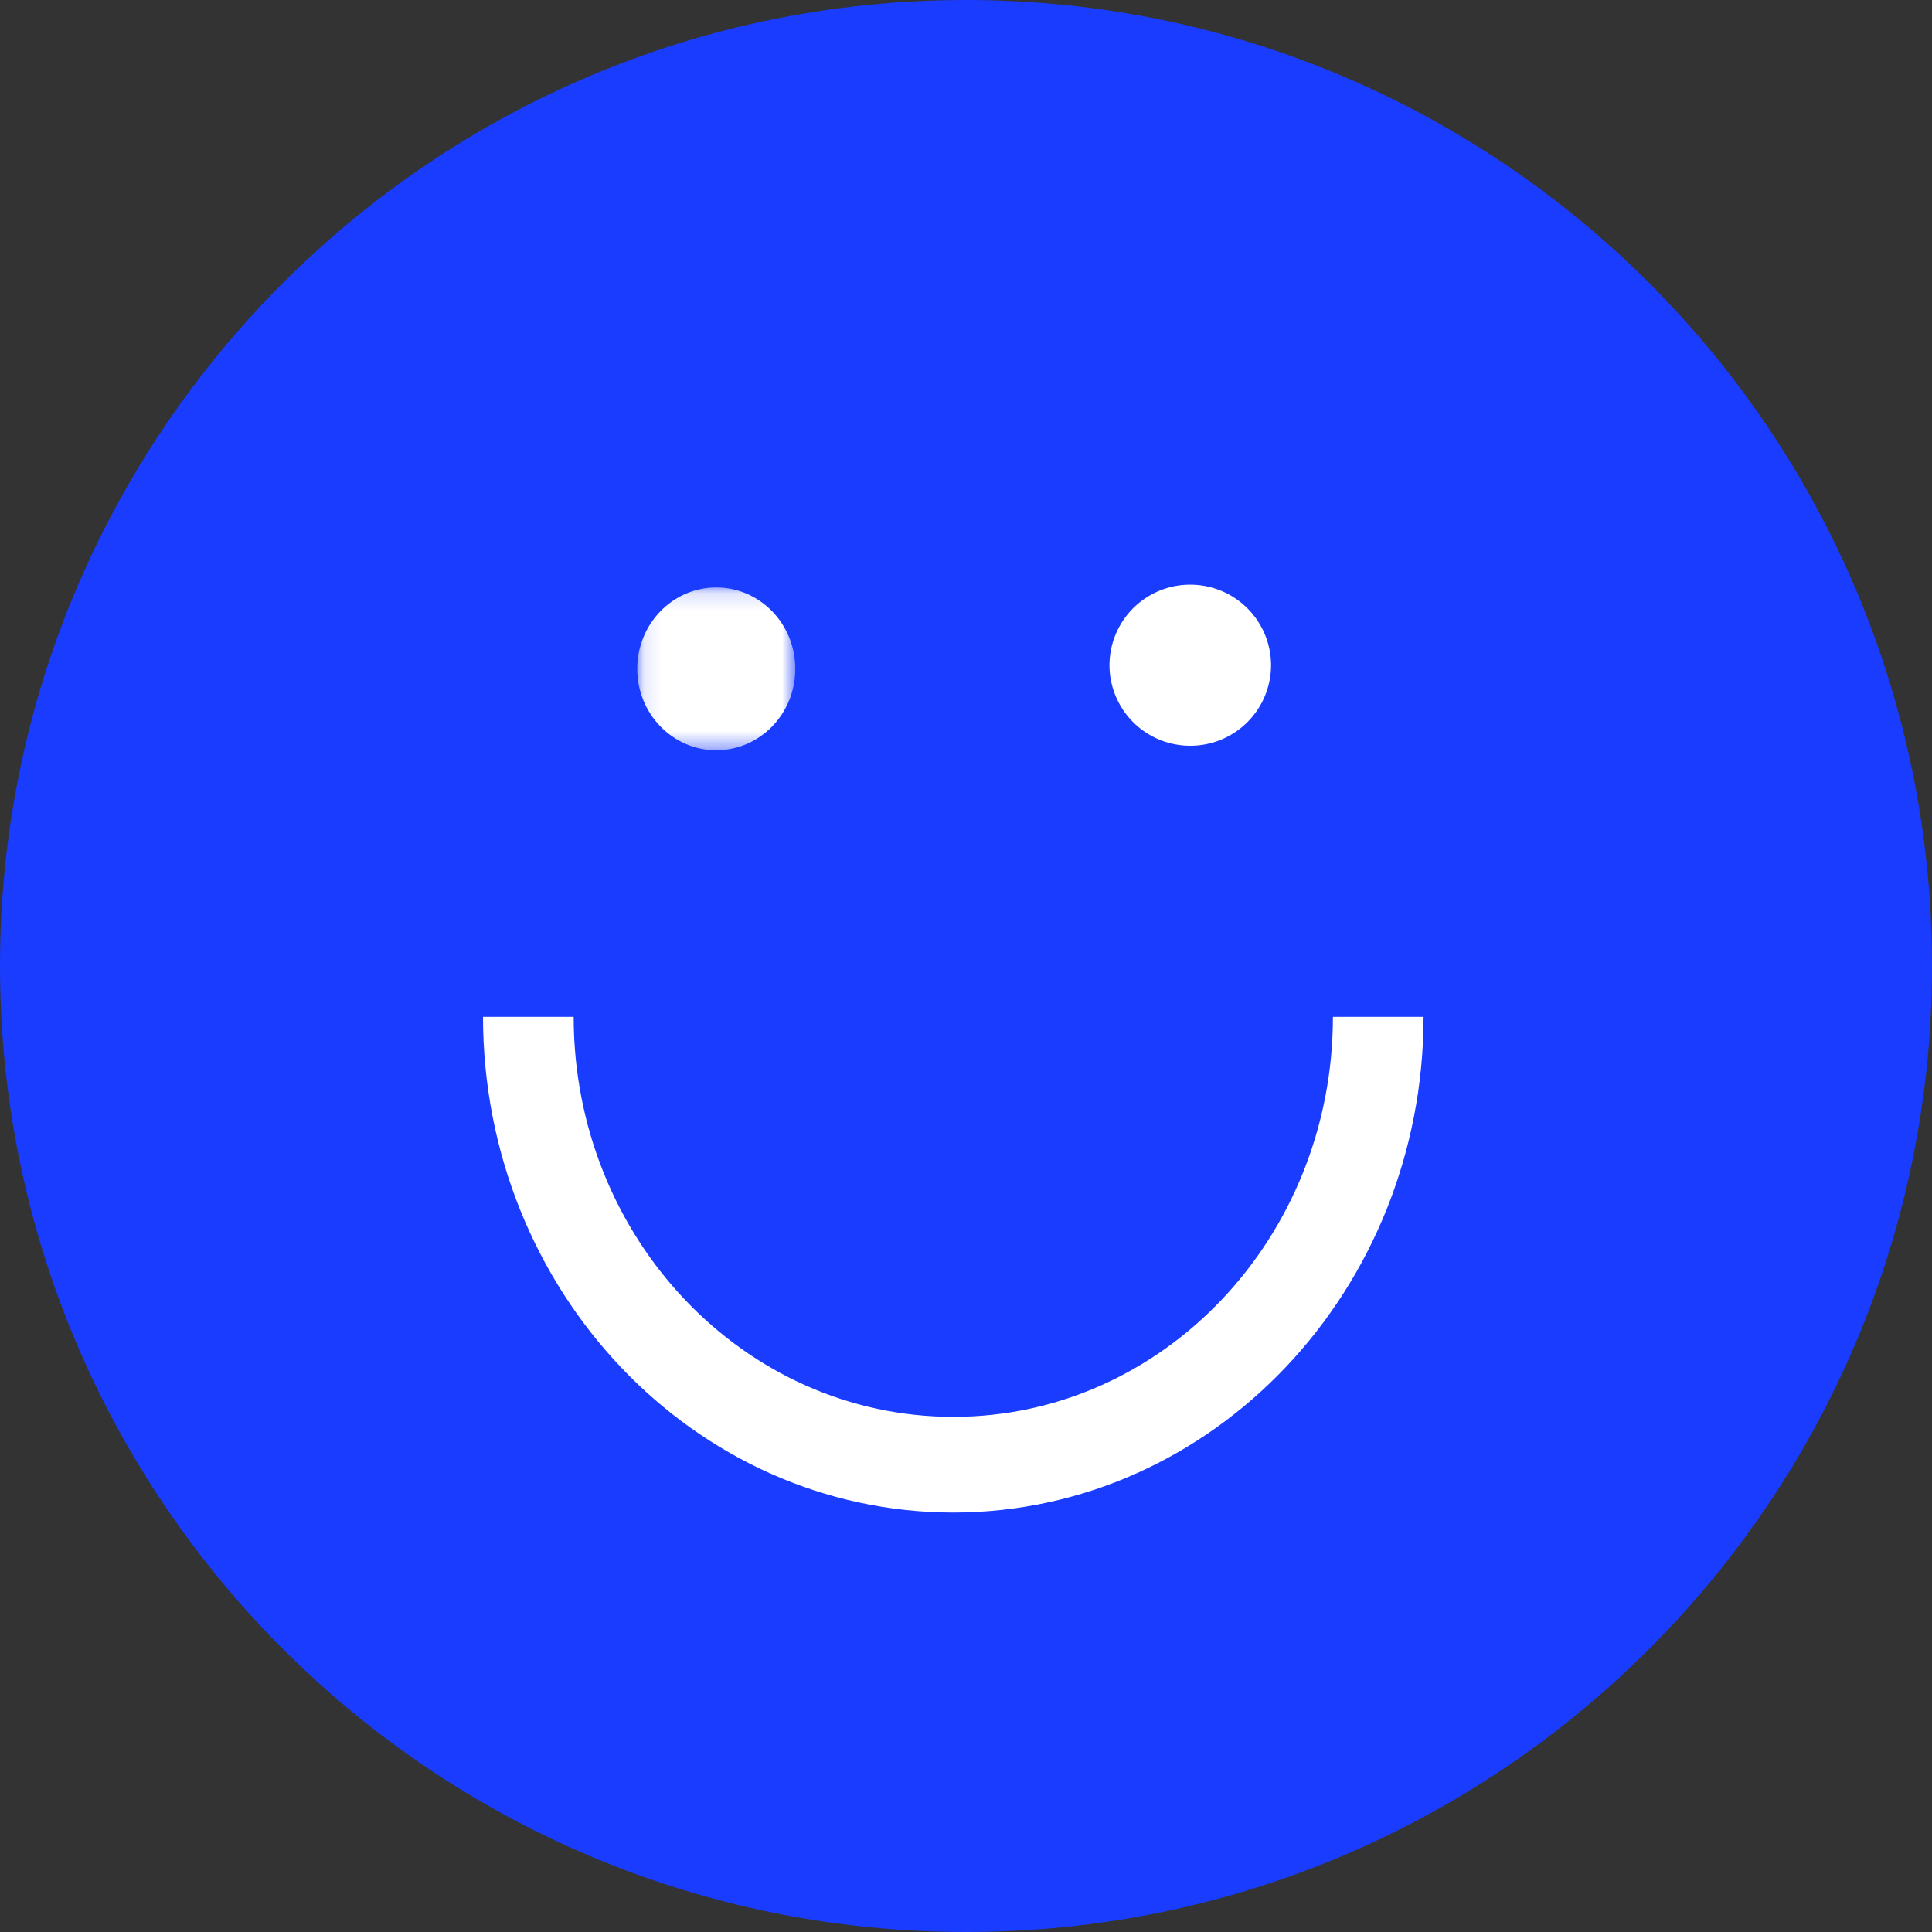
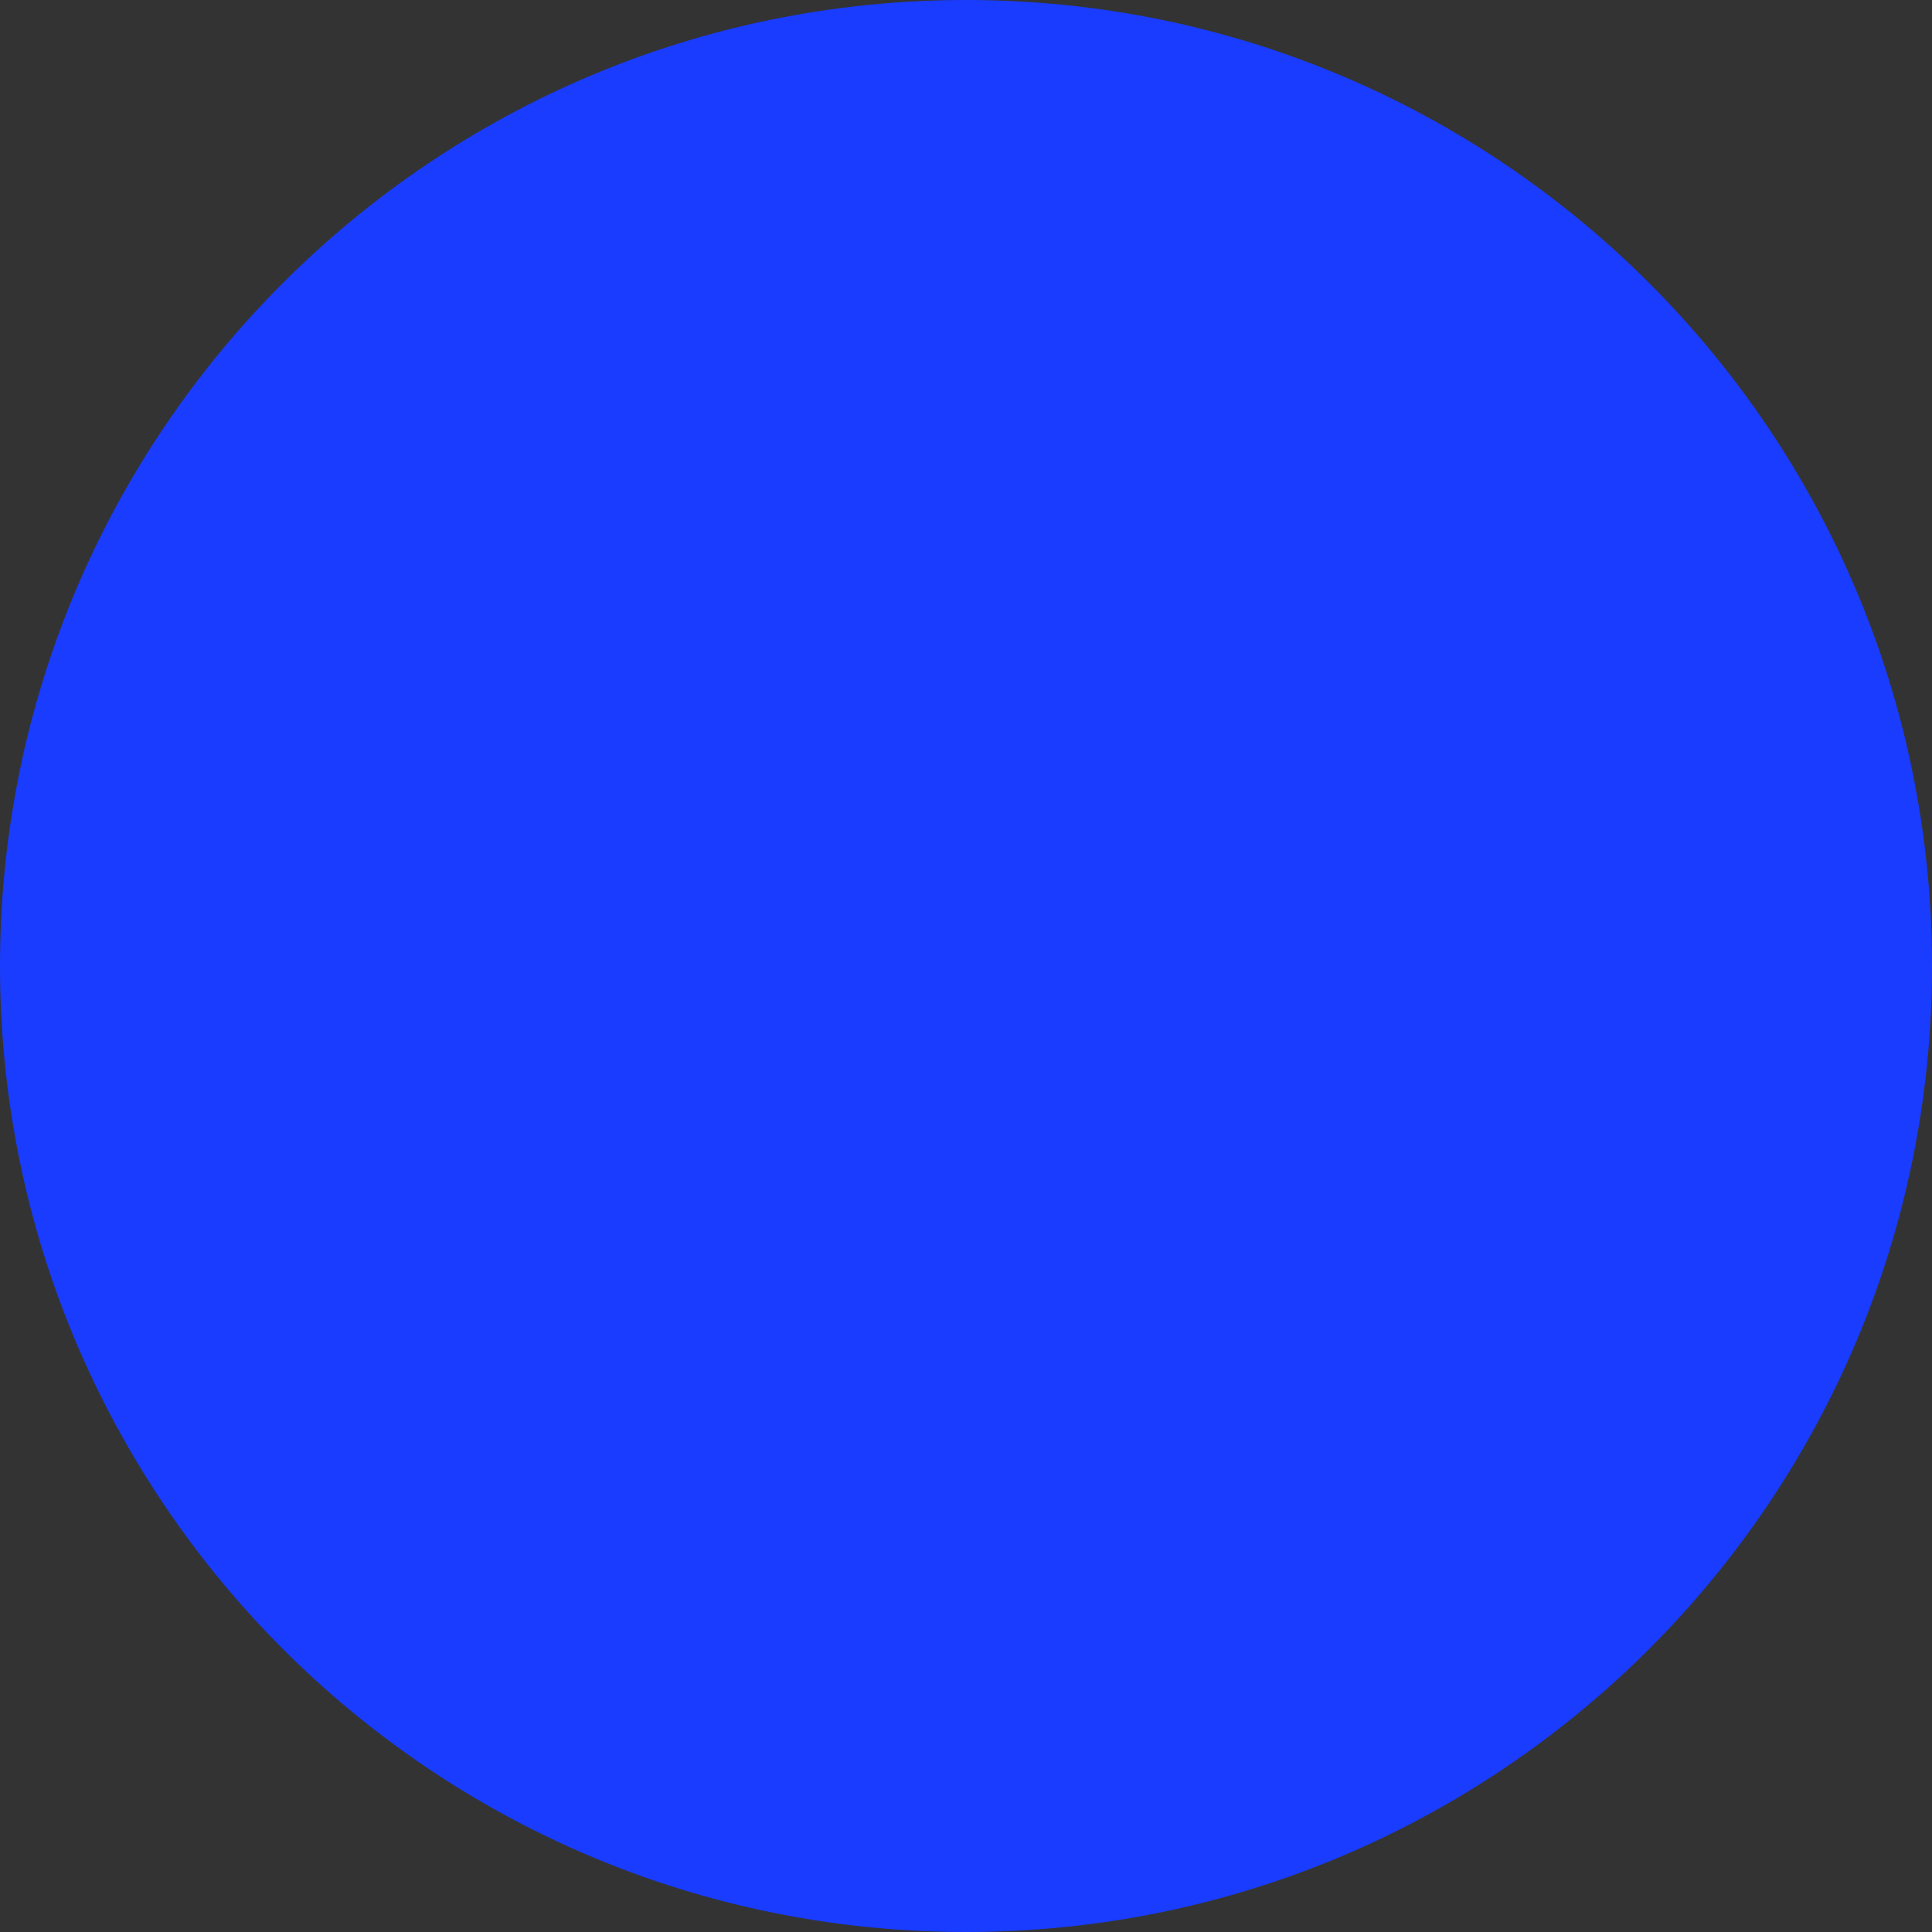
<svg xmlns="http://www.w3.org/2000/svg" xmlns:xlink="http://www.w3.org/1999/xlink" width="112" height="112">
  <rect width="100%" height="100%" fill="#333333" stroke="none" />
  <defs>
-     <path id="a" d="M.099.16h9.164v9.438H.1z" />
-   </defs>
+     </defs>
  <g fill="none" fill-rule="evenodd">
    <path d="M112 56c0 30.928-25.072 56-56 56S0 86.928 0 56 25.072 0 56 0s56 25.072 56 56" fill="#193CFF" />
-     <path d="M55.263 87.684C40.213 87.67 28.015 74.812 28 58.947h5.256c.004 12.812 9.86 23.194 22.015 23.19 12.148-.005 21.995-10.384 22-23.19h5.255c-.014 15.865-12.212 28.722-27.263 28.737" fill="#FFF" />
    <g transform="translate(36.842 33.895)">
      <mask id="b" fill="#fff">
        <use xlink:href="#a" />
      </mask>
      <path d="M4.681.16c2.53 0 4.582 2.113 4.582 4.72 0 2.606-2.051 4.718-4.582 4.718-2.53 0-4.582-2.112-4.582-4.719C.099 2.273 2.15.16 4.681.16" fill="#FFF" mask="url(#b)" />
    </g>
-     <path d="M69 33.895a4.676 4.676 0 014.684 4.669 4.676 4.676 0 01-4.683 4.668 4.676 4.676 0 01-4.683-4.668A4.676 4.676 0 0169 33.894" fill="#FFF" />
  </g>
</svg>